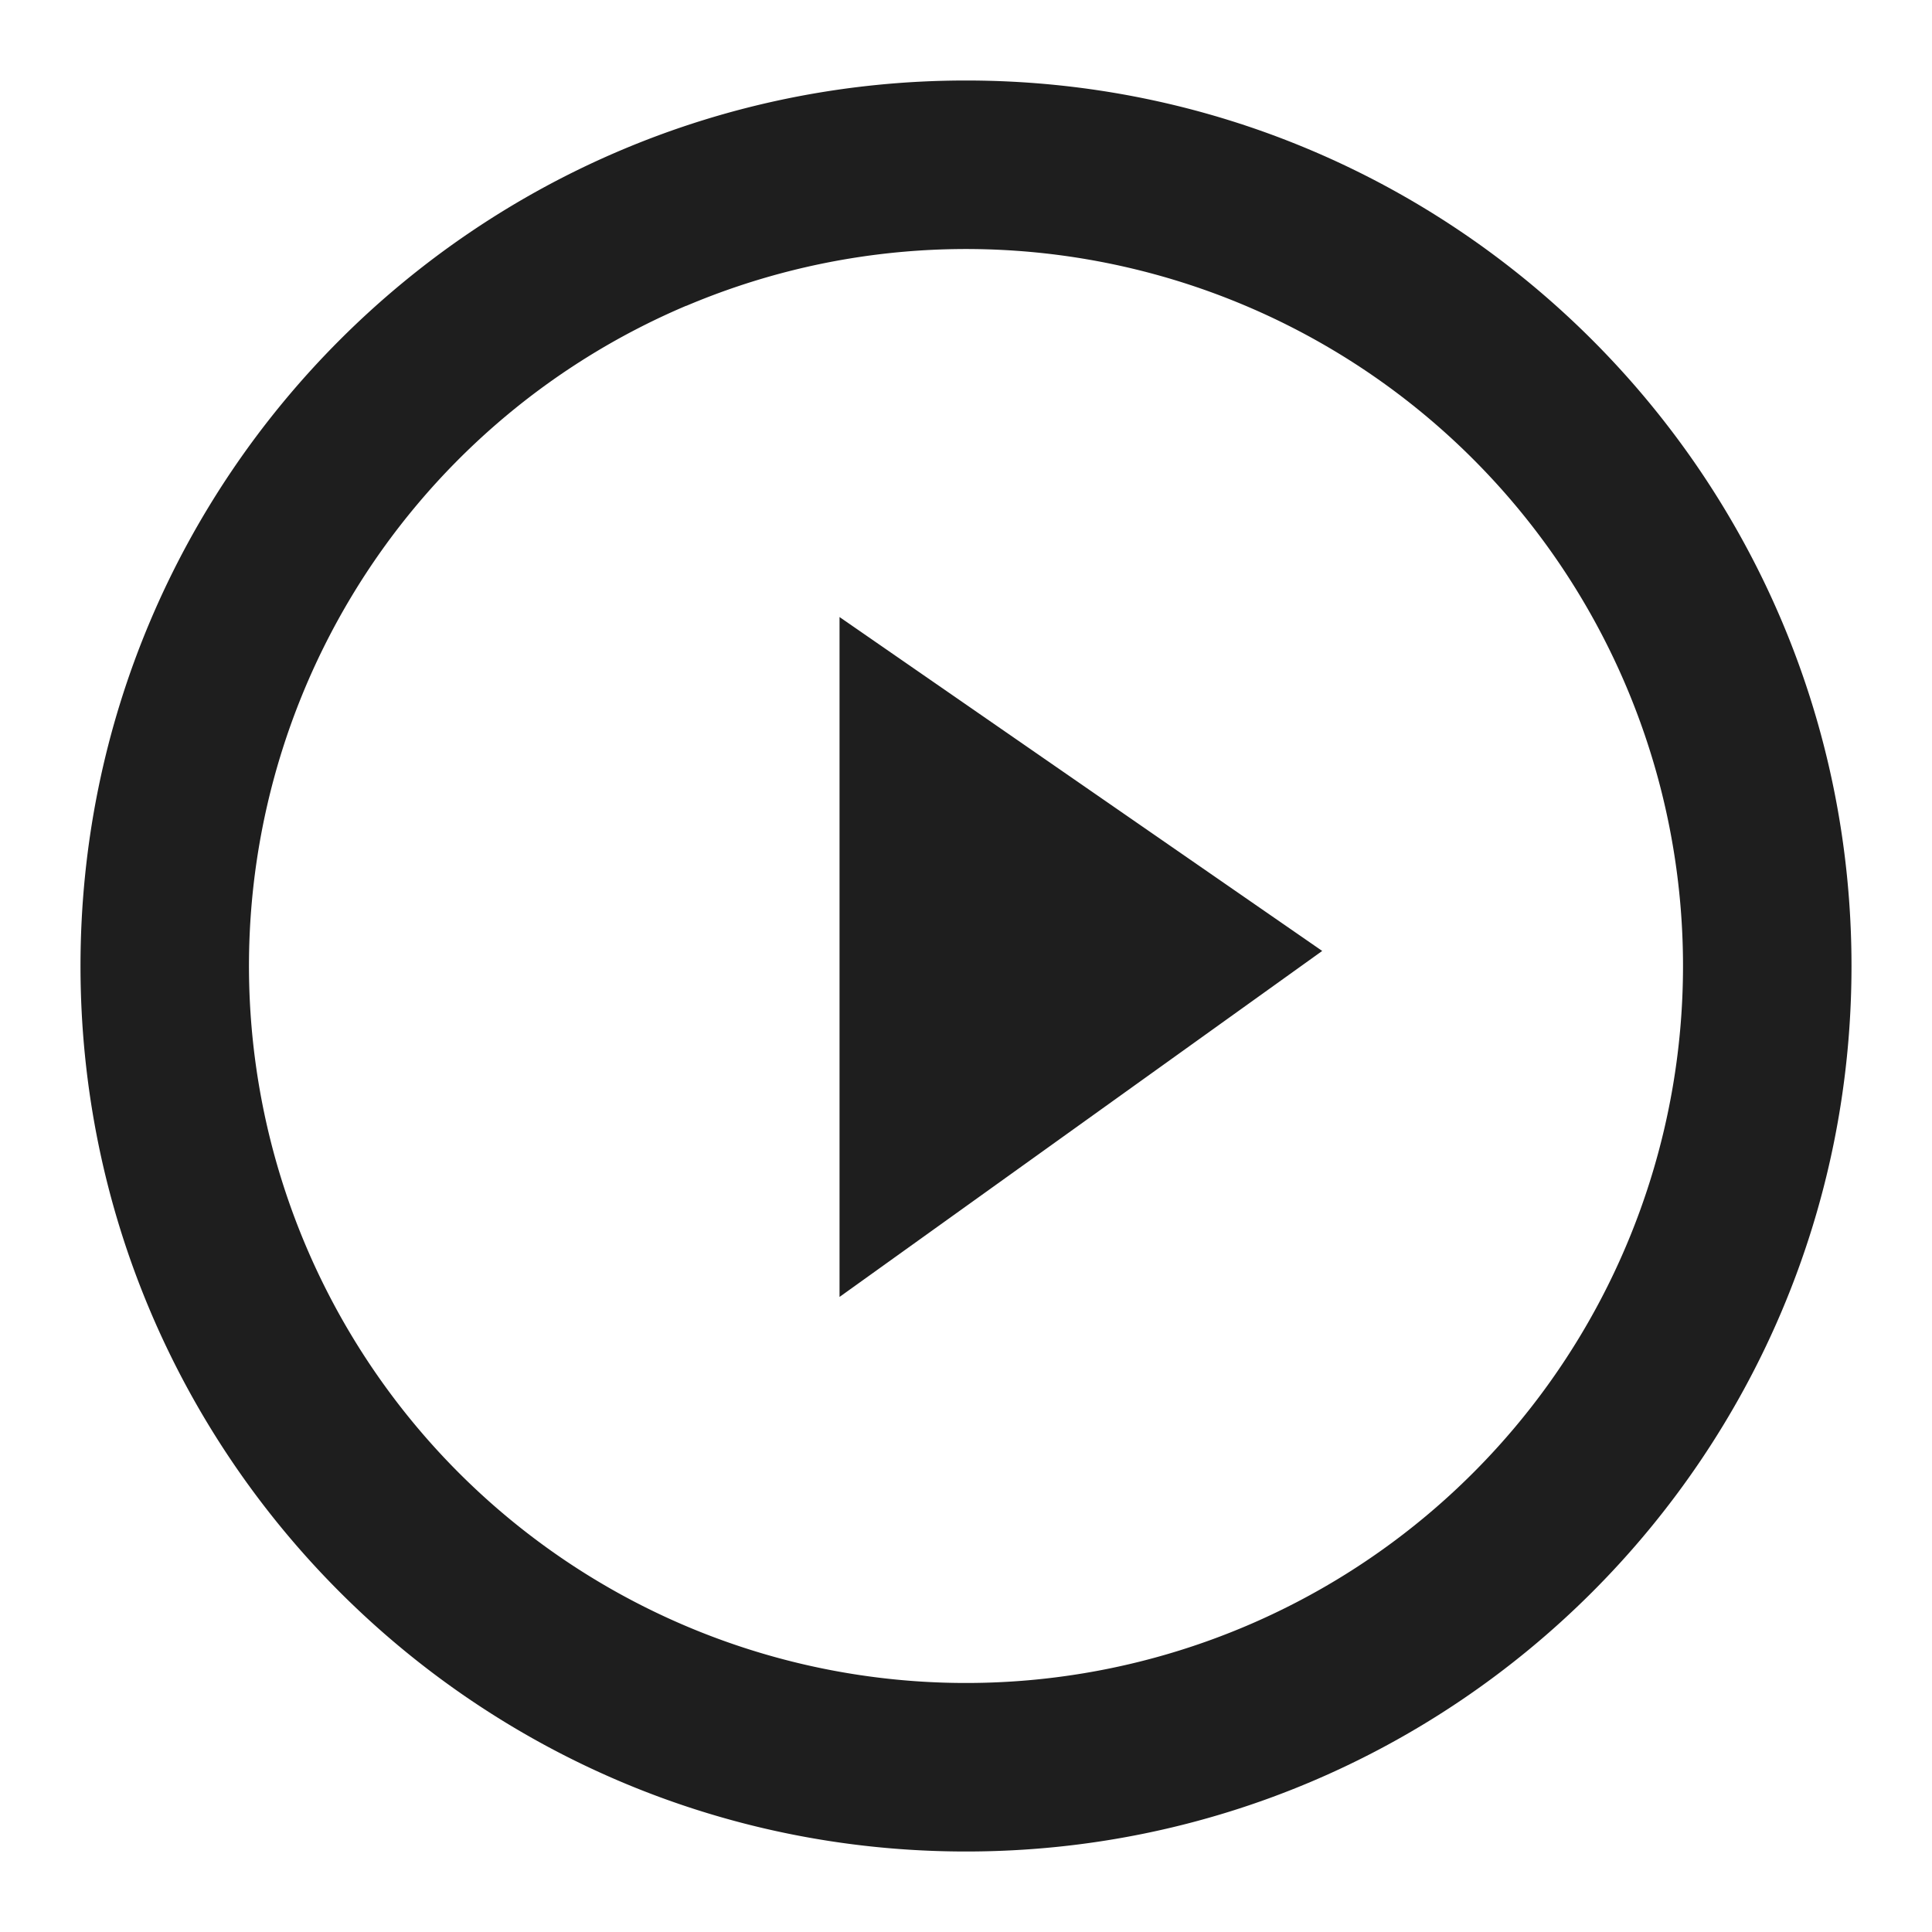
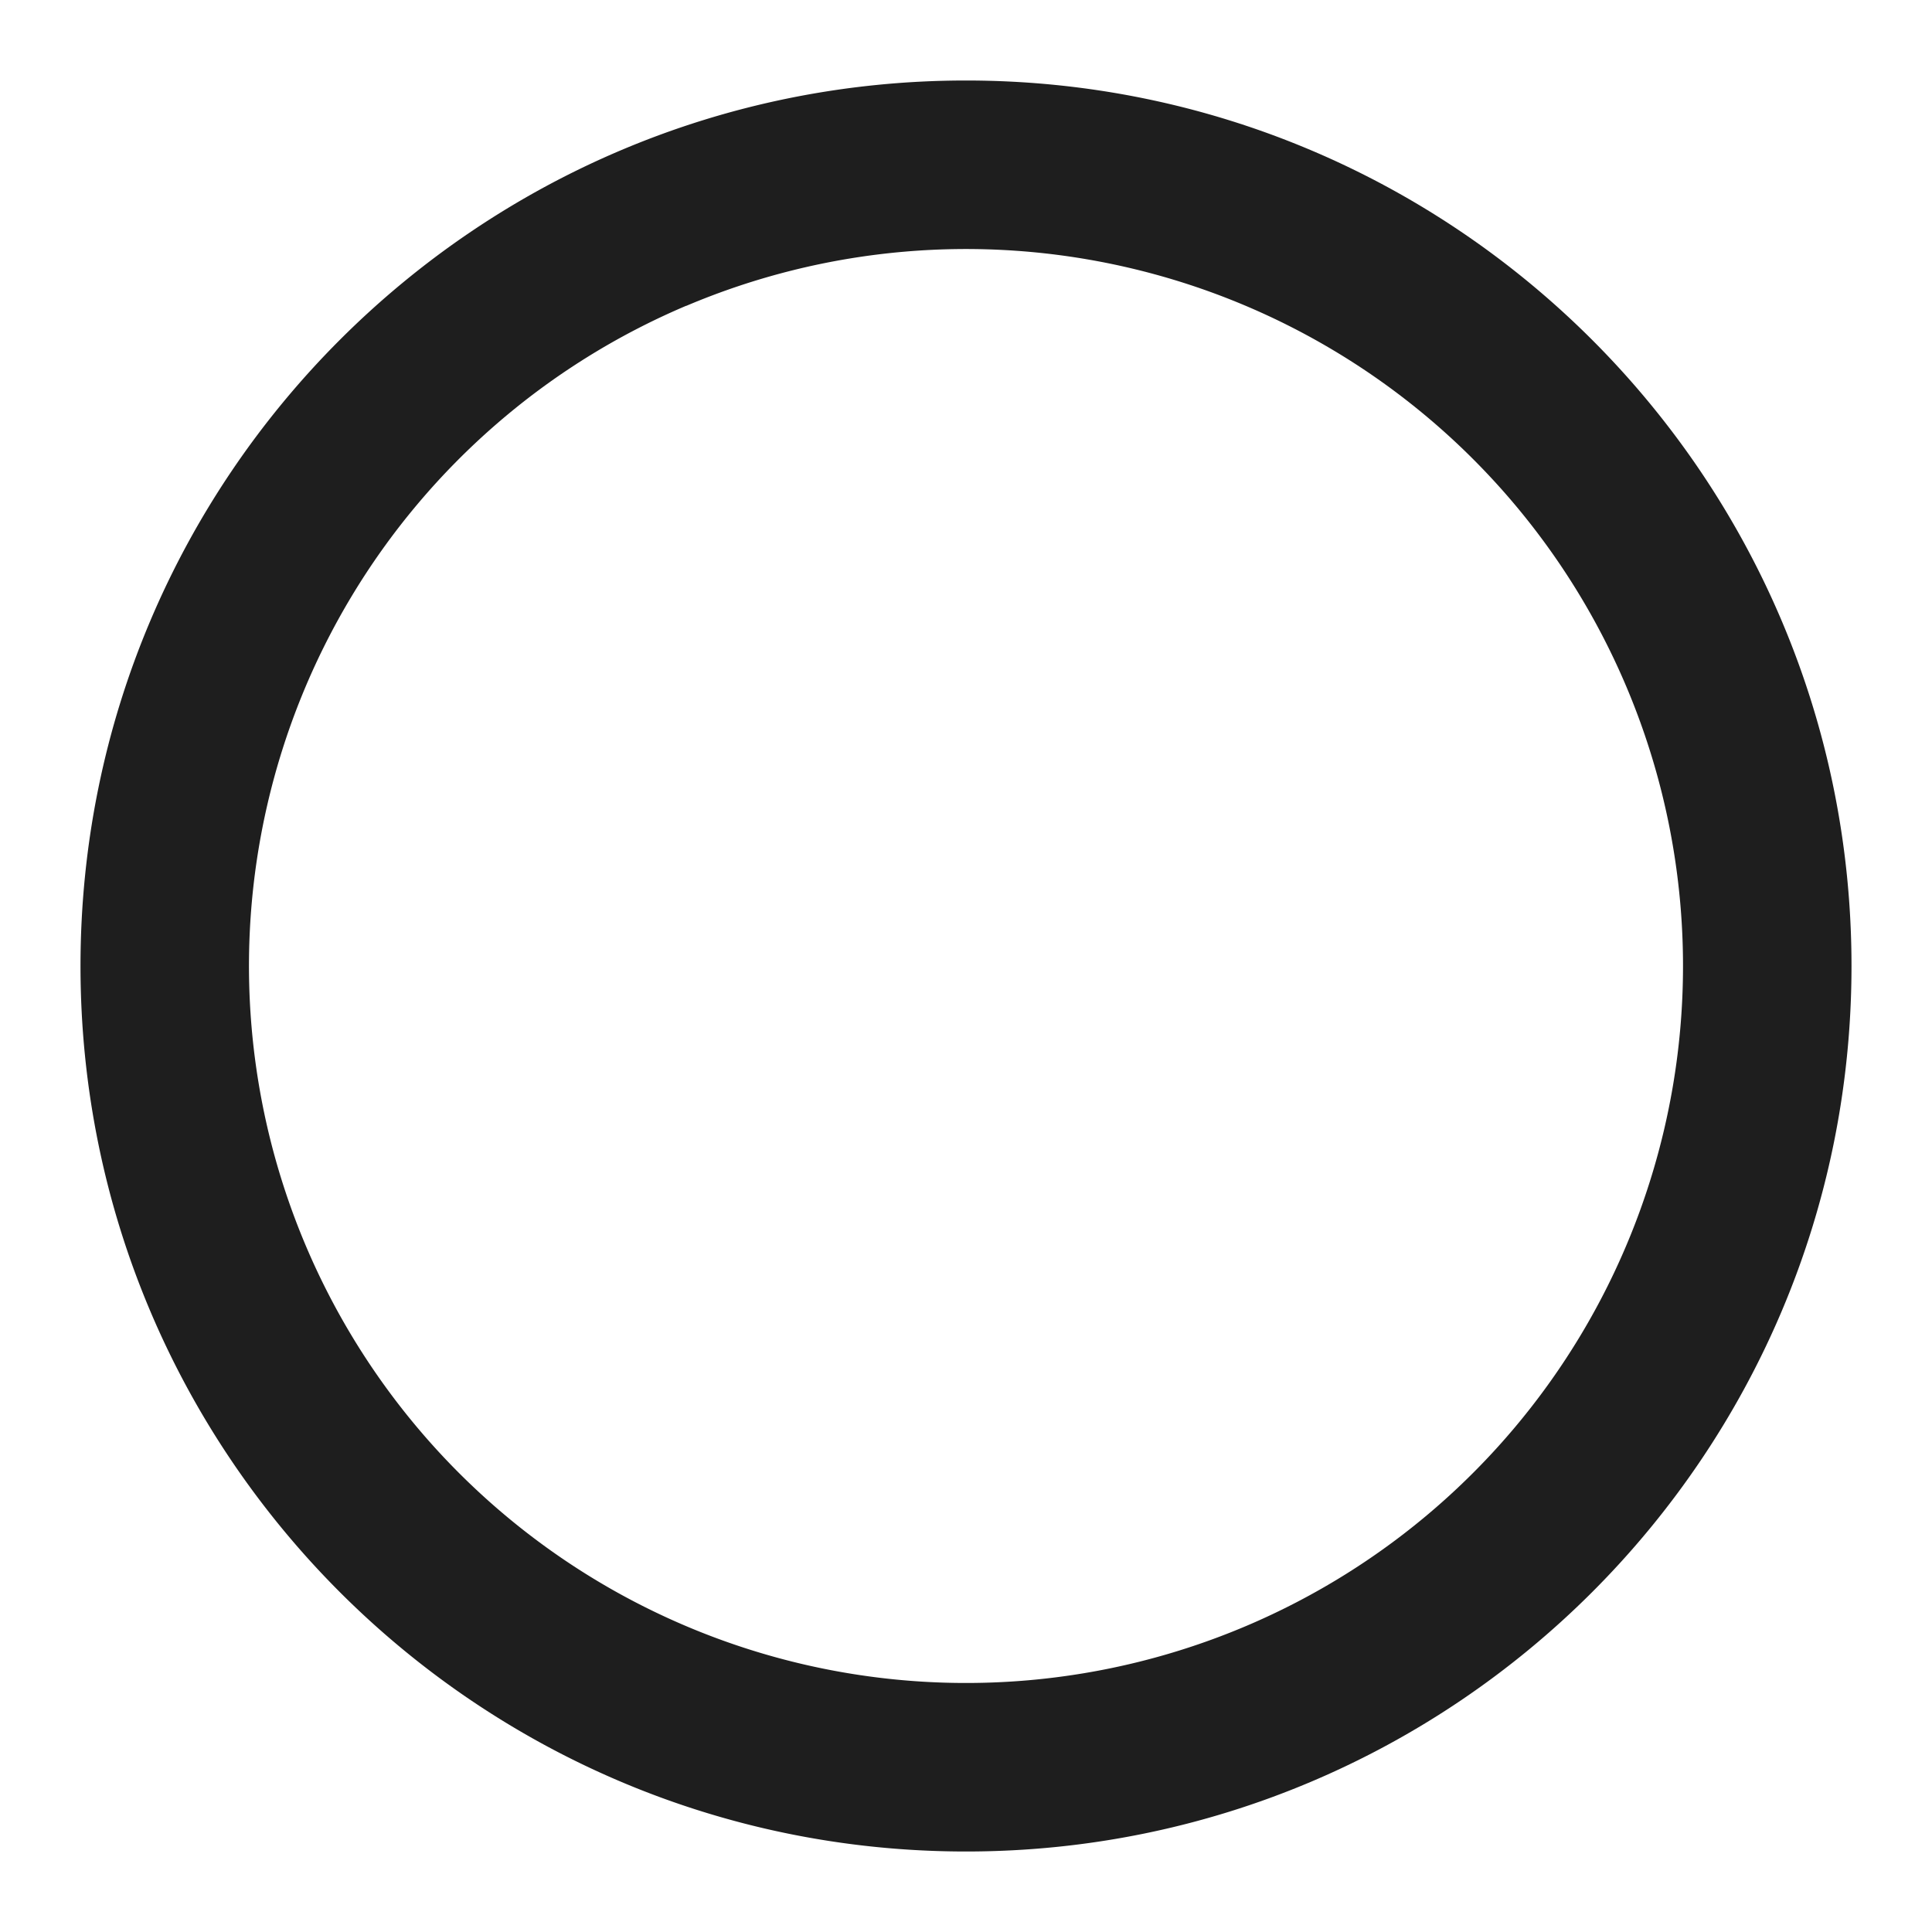
<svg xmlns="http://www.w3.org/2000/svg" width="24" height="24" fill="none">
-   <path fill-rule="evenodd" clip-rule="evenodd" d="M8.524 3.8a8.905 8.905 0 1 1 6.953 16.4A8.905 8.905 0 0 1 8.523 3.799ZM1 12C1 5.925 5.925 1 12 1s11 4.925 11 11-4.925 11-11 11S1 18.075 1 12Zm9.429-4.335v8.446l5.996-4.298-5.996-4.148Z" fill="#1E1E1E" />
+   <path fill-rule="evenodd" clip-rule="evenodd" d="M8.524 3.8a8.905 8.905 0 1 1 6.953 16.4A8.905 8.905 0 0 1 8.523 3.799ZM1 12C1 5.925 5.925 1 12 1s11 4.925 11 11-4.925 11-11 11S1 18.075 1 12Zm9.429-4.335v8.446Z" fill="#1E1E1E" />
</svg>